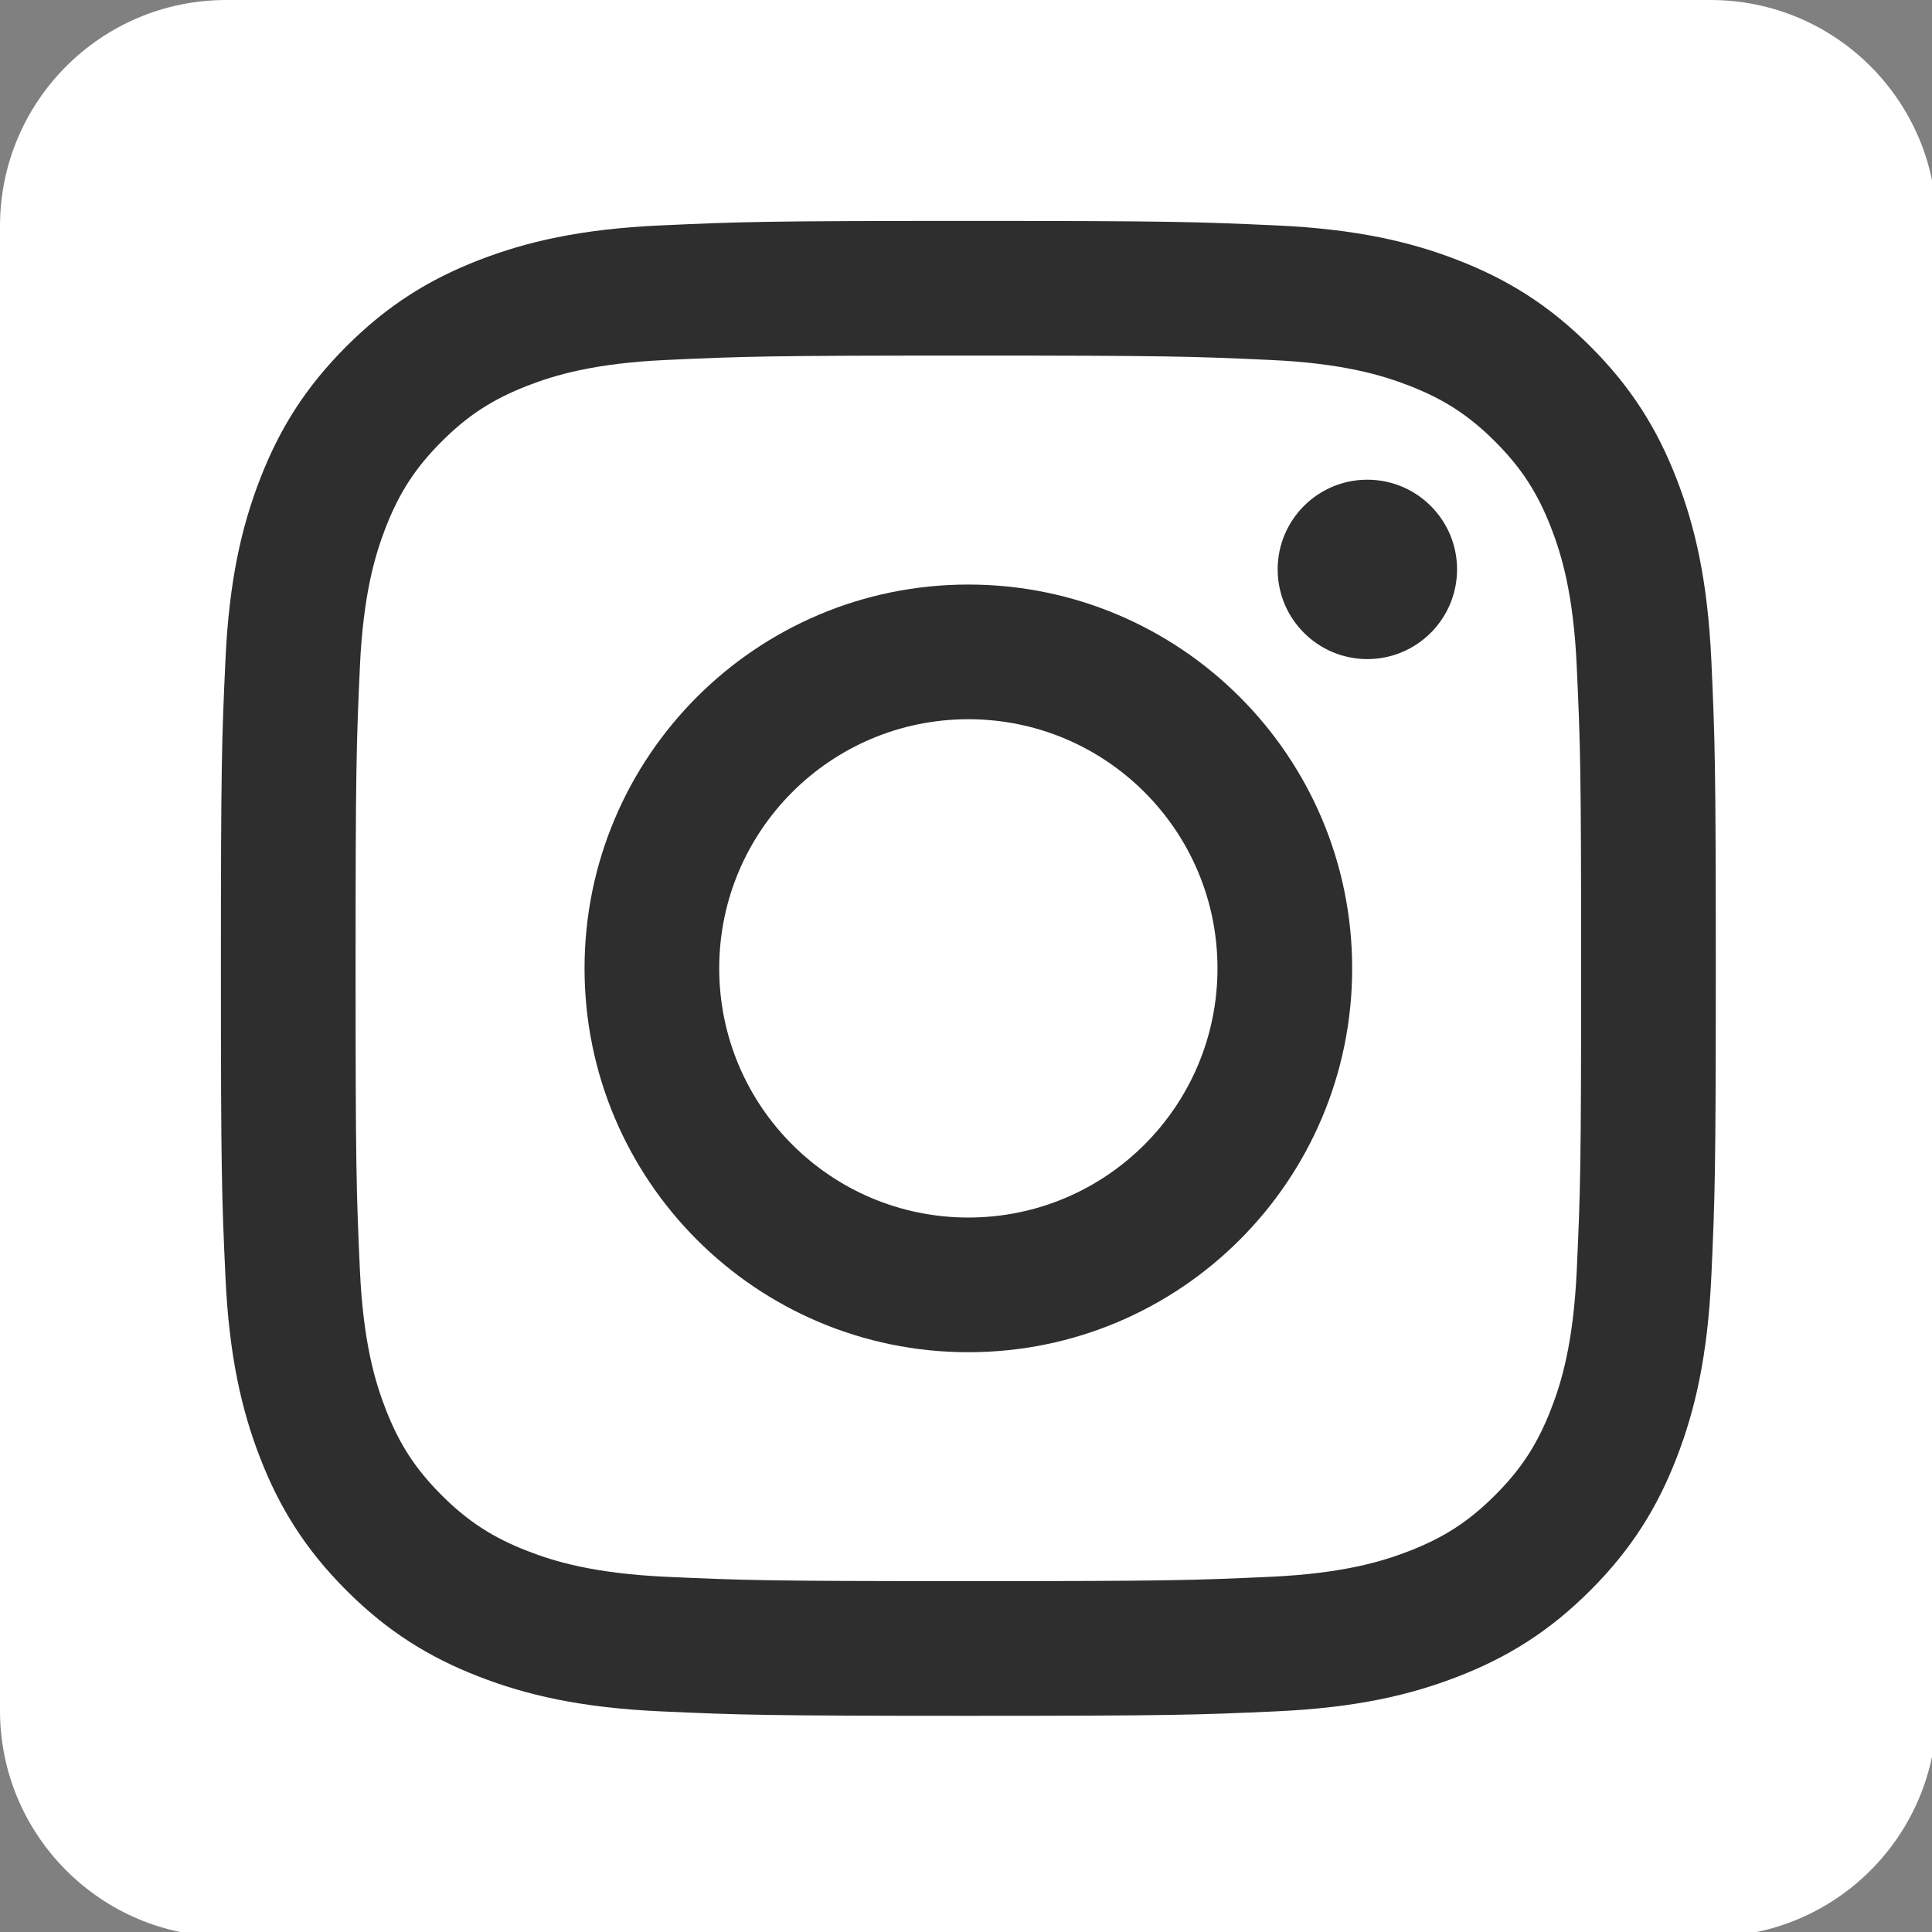
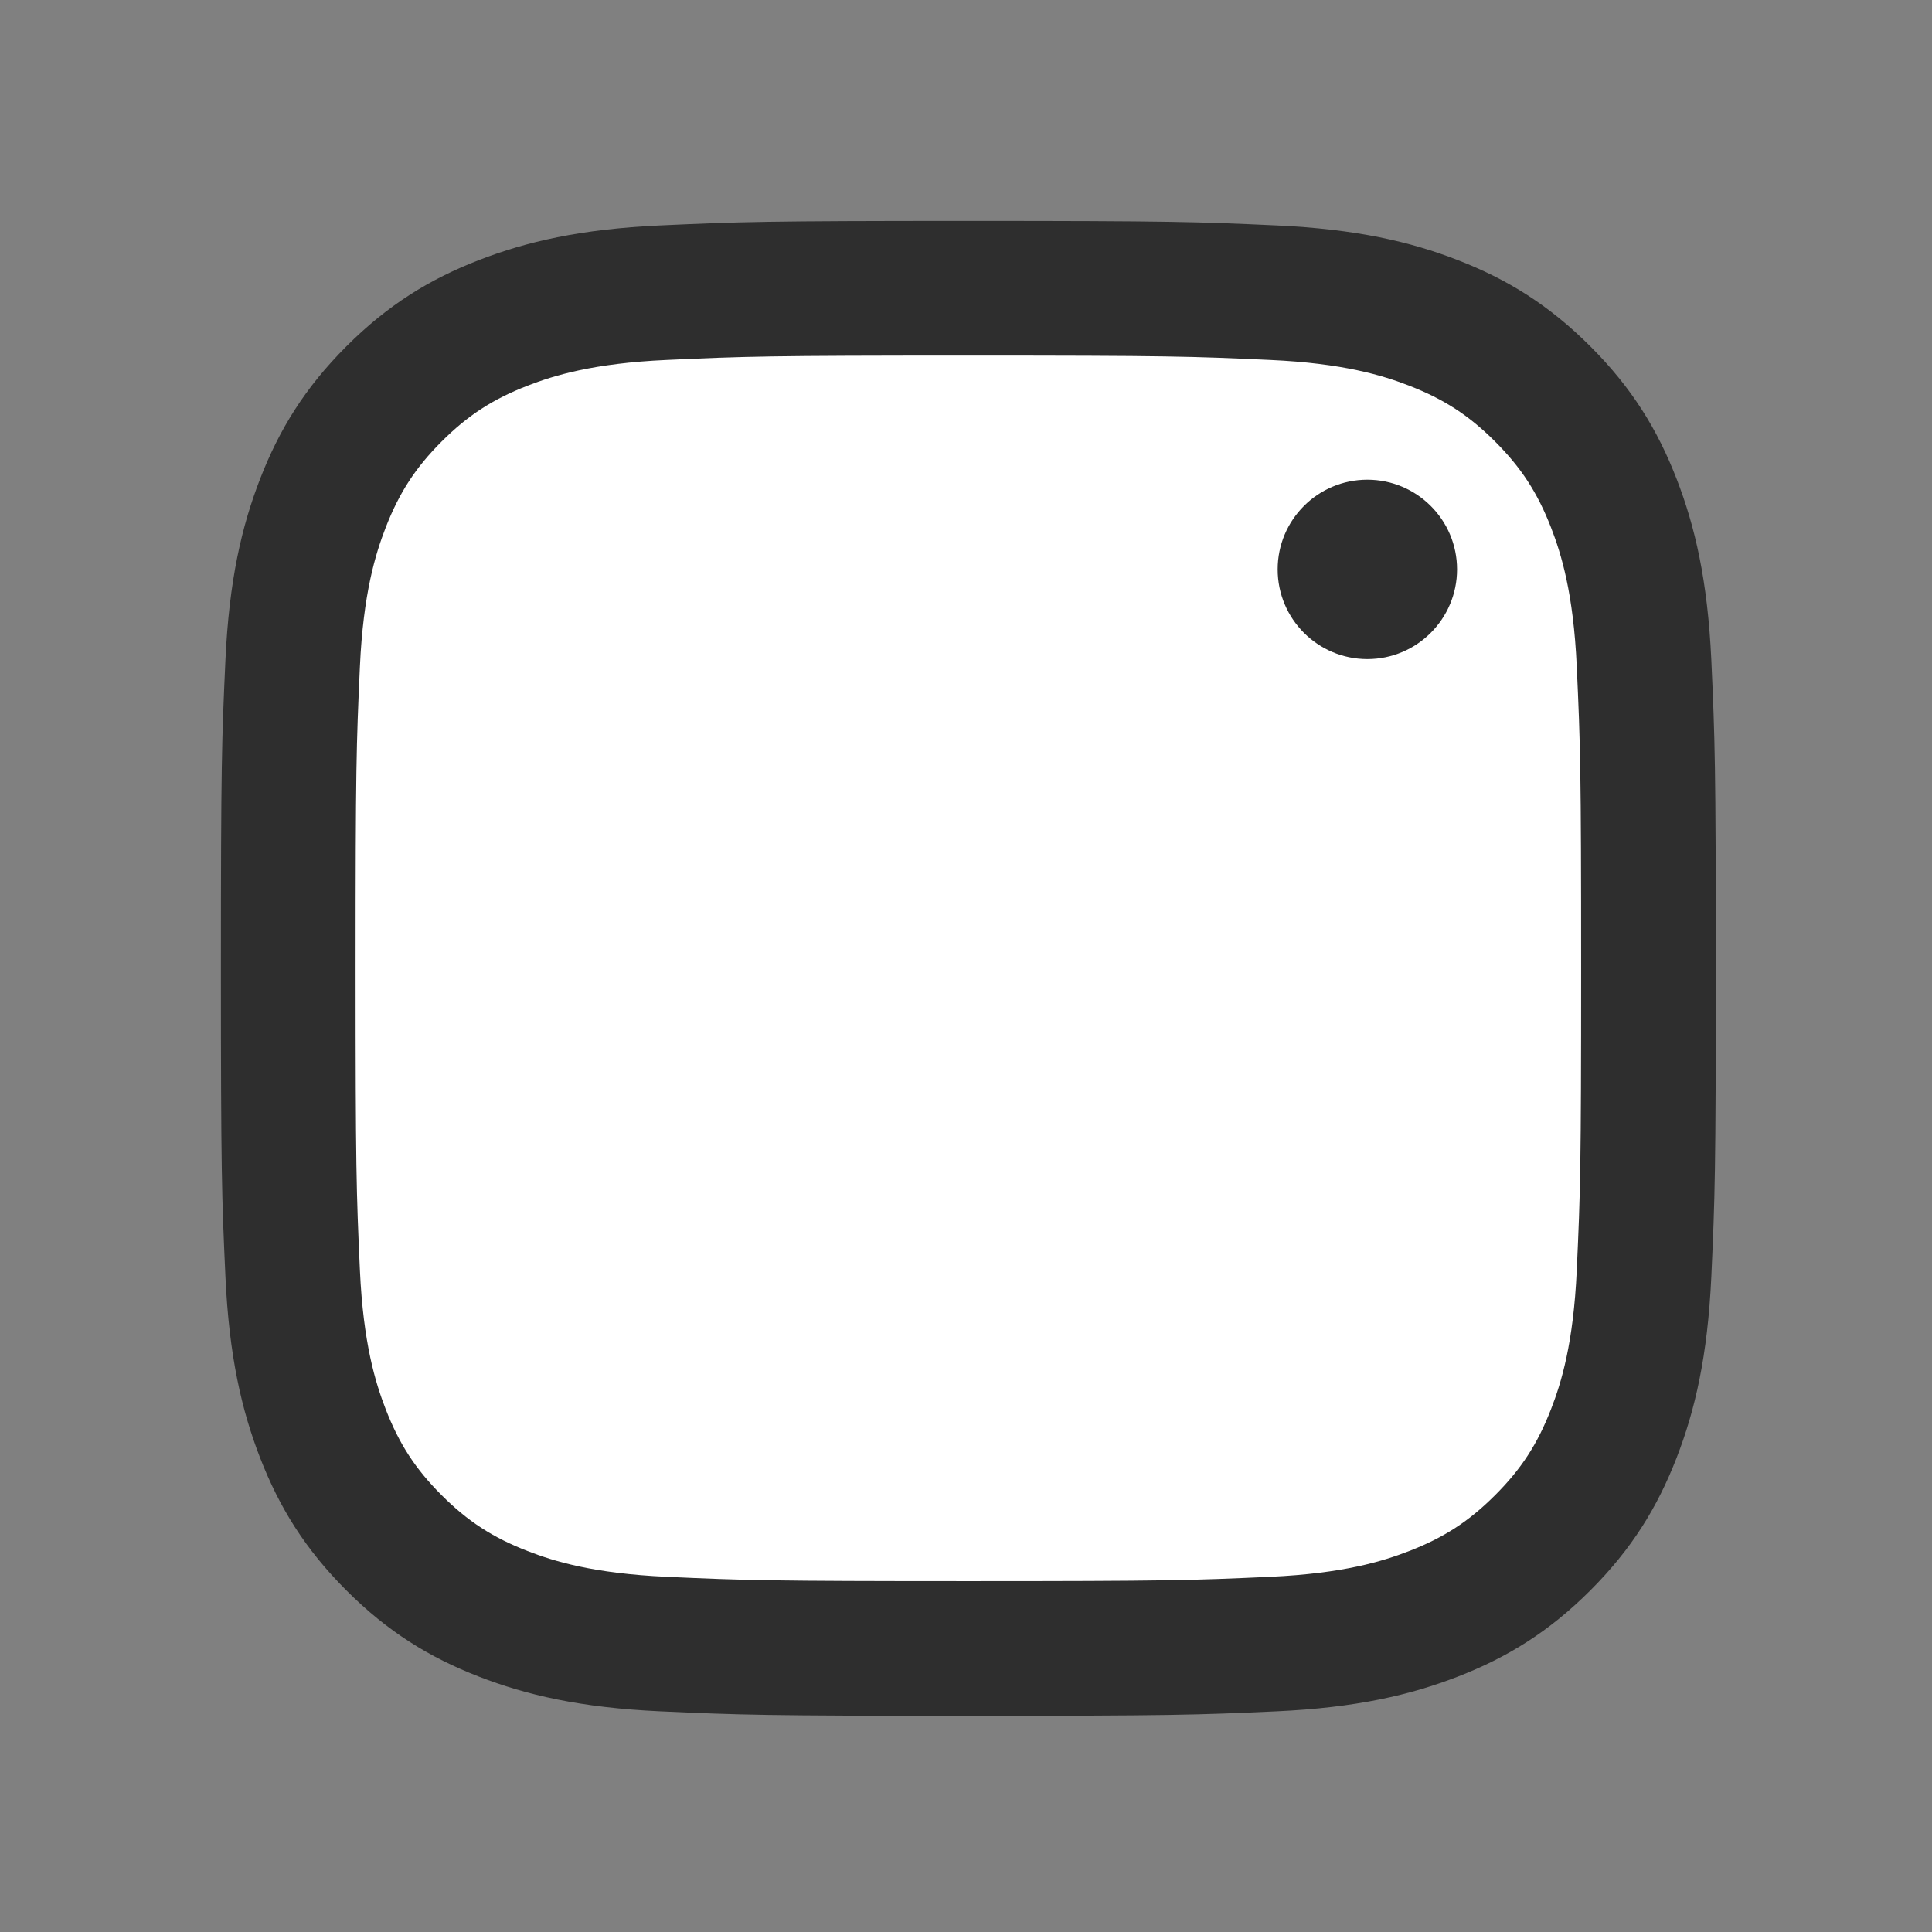
<svg xmlns="http://www.w3.org/2000/svg" width="41px" height="41px" viewBox="0 0 41 41" version="1.1">
  <rect x="0" y="0" width="41" height="41" fill="#808080" stroke="none" />
  <title>instagram </title>
  <g id="instagram-" stroke="none" stroke-width="1" fill="none" fill-rule="evenodd">
-     <path d="M4.8,1.0658141e-14 C2.149,1.0658141e-14 -6e-05,2.149 -6e-05,4.8 L-6e-05,36.3 C-6e-05,38.951 2.149,41.1 4.8,41.1 L36.3,41.1 C38.951,41.1 41.1,38.951 41.1,36.3 L41.1,4.8 C41.1,2.149 38.951,1.0658141e-14 36.3,1.0658141e-14 L4.8,1.0658141e-14 Z" id="Path" fill="#FFFFFF" />
    <path d="M36.317,27.09 C36.239,28.778 35.971,29.931 35.579,30.94 C35.174,31.983 34.632,32.868 33.75,33.75 C32.868,34.632 31.983,35.174 30.94,35.579 C29.931,35.971 28.778,36.24 27.09,36.317 C25.398,36.394 24.858,36.412 20.55,36.412 C16.242,36.412 15.702,36.394 14.01,36.317 C12.322,36.24 11.169,35.971 10.16,35.579 C9.117,35.174 8.232,34.632 7.35,33.75 C6.469,32.868 5.926,31.983 5.521,30.94 C5.129,29.931 4.861,28.778 4.784,27.09 C4.706,25.398 4.688,24.858 4.688,20.55 C4.688,16.242 4.706,15.702 4.784,14.01 C4.861,12.322 5.129,11.169 5.521,10.16 C5.926,9.117 6.469,8.232 7.35,7.351 C8.232,6.469 9.117,5.926 10.16,5.521 C11.169,5.129 12.322,4.861 14.01,4.784 C15.702,4.707 16.242,4.688 20.55,4.688 C24.858,4.688 25.398,4.707 27.09,4.784 C28.778,4.861 29.931,5.129 30.94,5.521 C31.983,5.926 32.868,6.469 33.75,7.351 C34.632,8.232 35.174,9.117 35.579,10.16 C35.971,11.169 36.239,12.322 36.317,14.01 C36.394,15.702 36.412,16.242 36.412,20.55 C36.412,24.858 36.394,25.398 36.317,27.09" id="Path" fill="#2E2E2E" />
    <path d="M32.915,11.195 C32.627,10.455 32.284,9.927 31.729,9.371 C31.174,8.816 30.646,8.473 29.905,8.185 C29.346,7.968 28.506,7.709 26.959,7.639 C25.287,7.562 24.786,7.546 20.55,7.546 C16.315,7.546 15.813,7.562 14.14,7.639 C12.594,7.709 11.754,7.968 11.195,8.185 C10.455,8.473 9.926,8.816 9.371,9.371 C8.816,9.927 8.473,10.455 8.185,11.195 C7.968,11.755 7.709,12.594 7.638,14.141 C7.562,15.813 7.546,16.315 7.546,20.55 C7.546,24.786 7.562,25.287 7.638,26.96 C7.709,28.506 7.968,29.346 8.185,29.905 C8.473,30.646 8.816,31.174 9.371,31.729 C9.926,32.284 10.455,32.628 11.195,32.915 C11.754,33.133 12.594,33.391 14.14,33.462 C15.813,33.538 16.314,33.554 20.55,33.554 C24.786,33.554 25.287,33.538 26.959,33.462 C28.506,33.391 29.346,33.133 29.905,32.915 C30.646,32.628 31.174,32.284 31.729,31.729 C32.284,31.174 32.627,30.646 32.915,29.905 C33.133,29.346 33.391,28.506 33.461,26.96 C33.538,25.287 33.554,24.786 33.554,20.55 C33.554,16.315 33.538,15.813 33.461,14.141 C33.391,12.594 33.133,11.755 32.915,11.195" id="Path" fill="#FFFFFF" />
-     <path d="M12.405,20.55 C12.405,16.052 16.051,12.405 20.55,12.405 C25.049,12.405 28.695,16.052 28.695,20.55 C28.695,25.049 25.049,28.696 20.55,28.696 C16.051,28.696 12.405,25.049 12.405,20.55 Z" id="Path" fill="#2E2E2E" />
    <path d="M20.55,15.263 C17.63,15.263 15.263,17.63 15.263,20.55 C15.263,23.47 17.63,25.838 20.55,25.838 C23.47,25.838 25.837,23.47 25.837,20.55 C25.837,17.63 23.47,15.263 20.55,15.263" id="Fill-1" fill="#FFFFFF" />
    <path d="M29.017,13.987 C27.966,13.987 27.114,13.134 27.114,12.083 C27.114,11.032 27.966,10.18 29.017,10.18 C30.068,10.18 30.921,11.032 30.921,12.083 C30.921,13.134 30.068,13.987 29.017,13.987" id="Path" fill="#2E2E2E" />
  </g>
</svg>